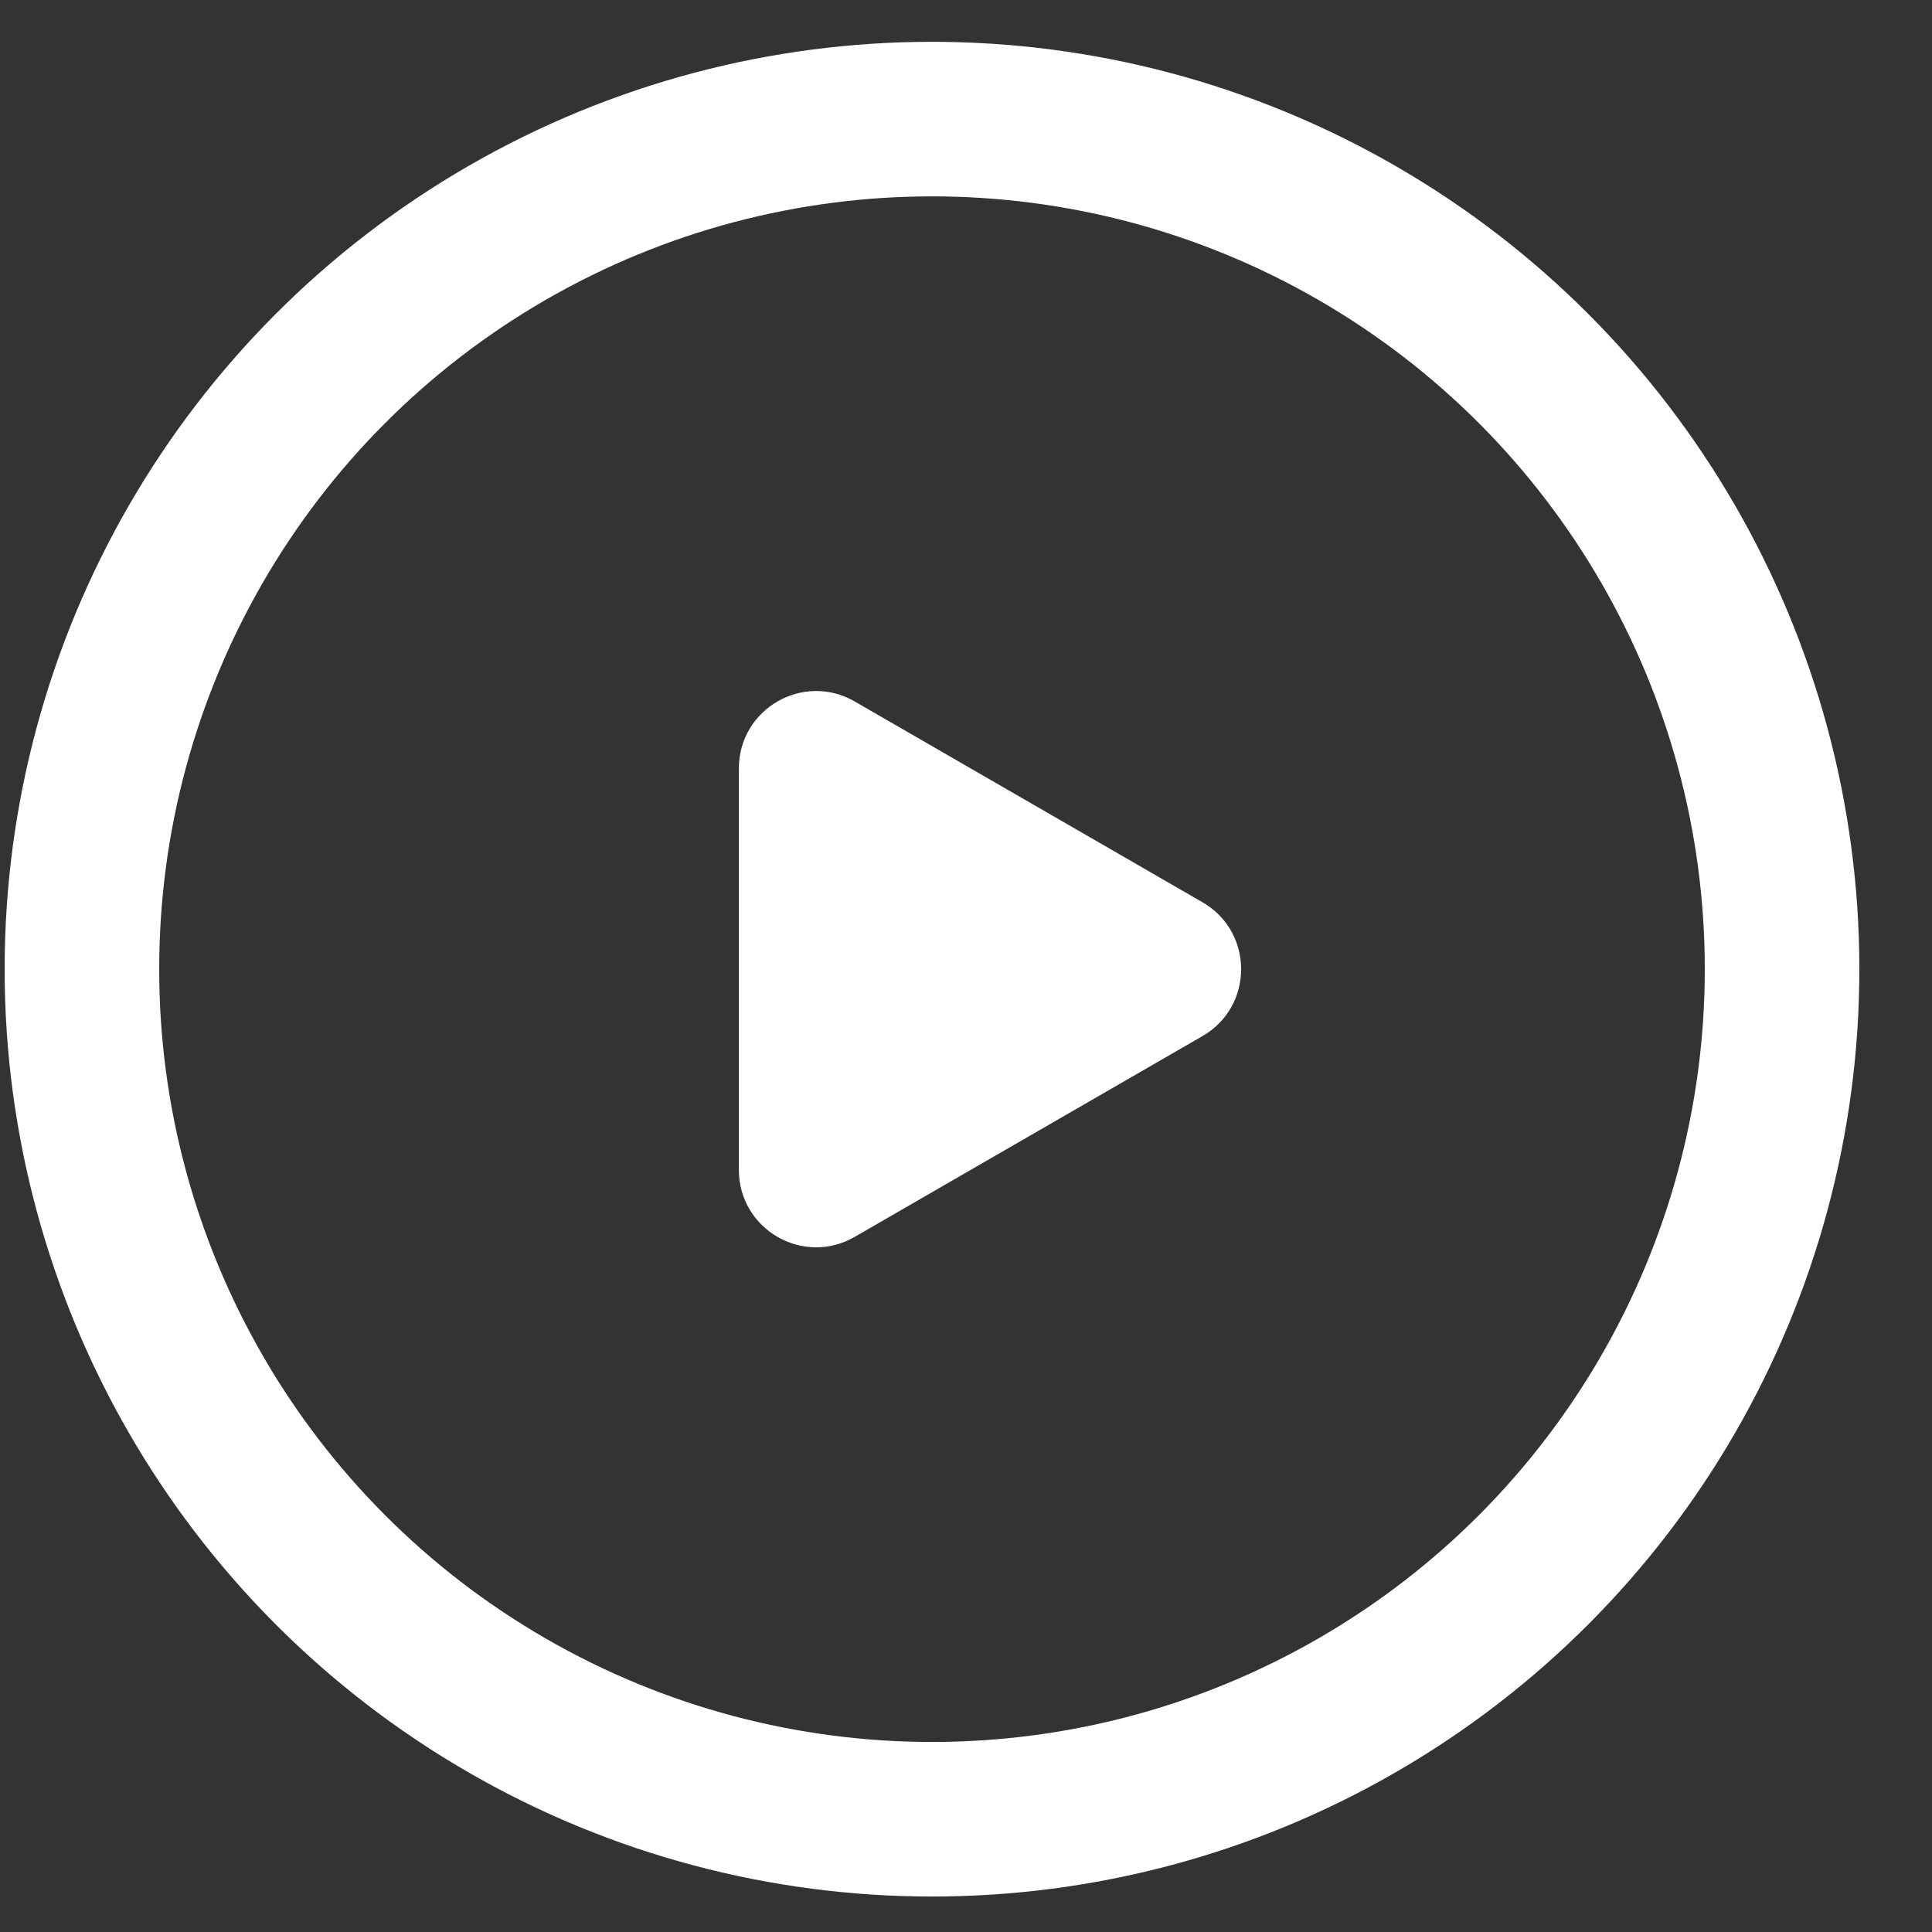
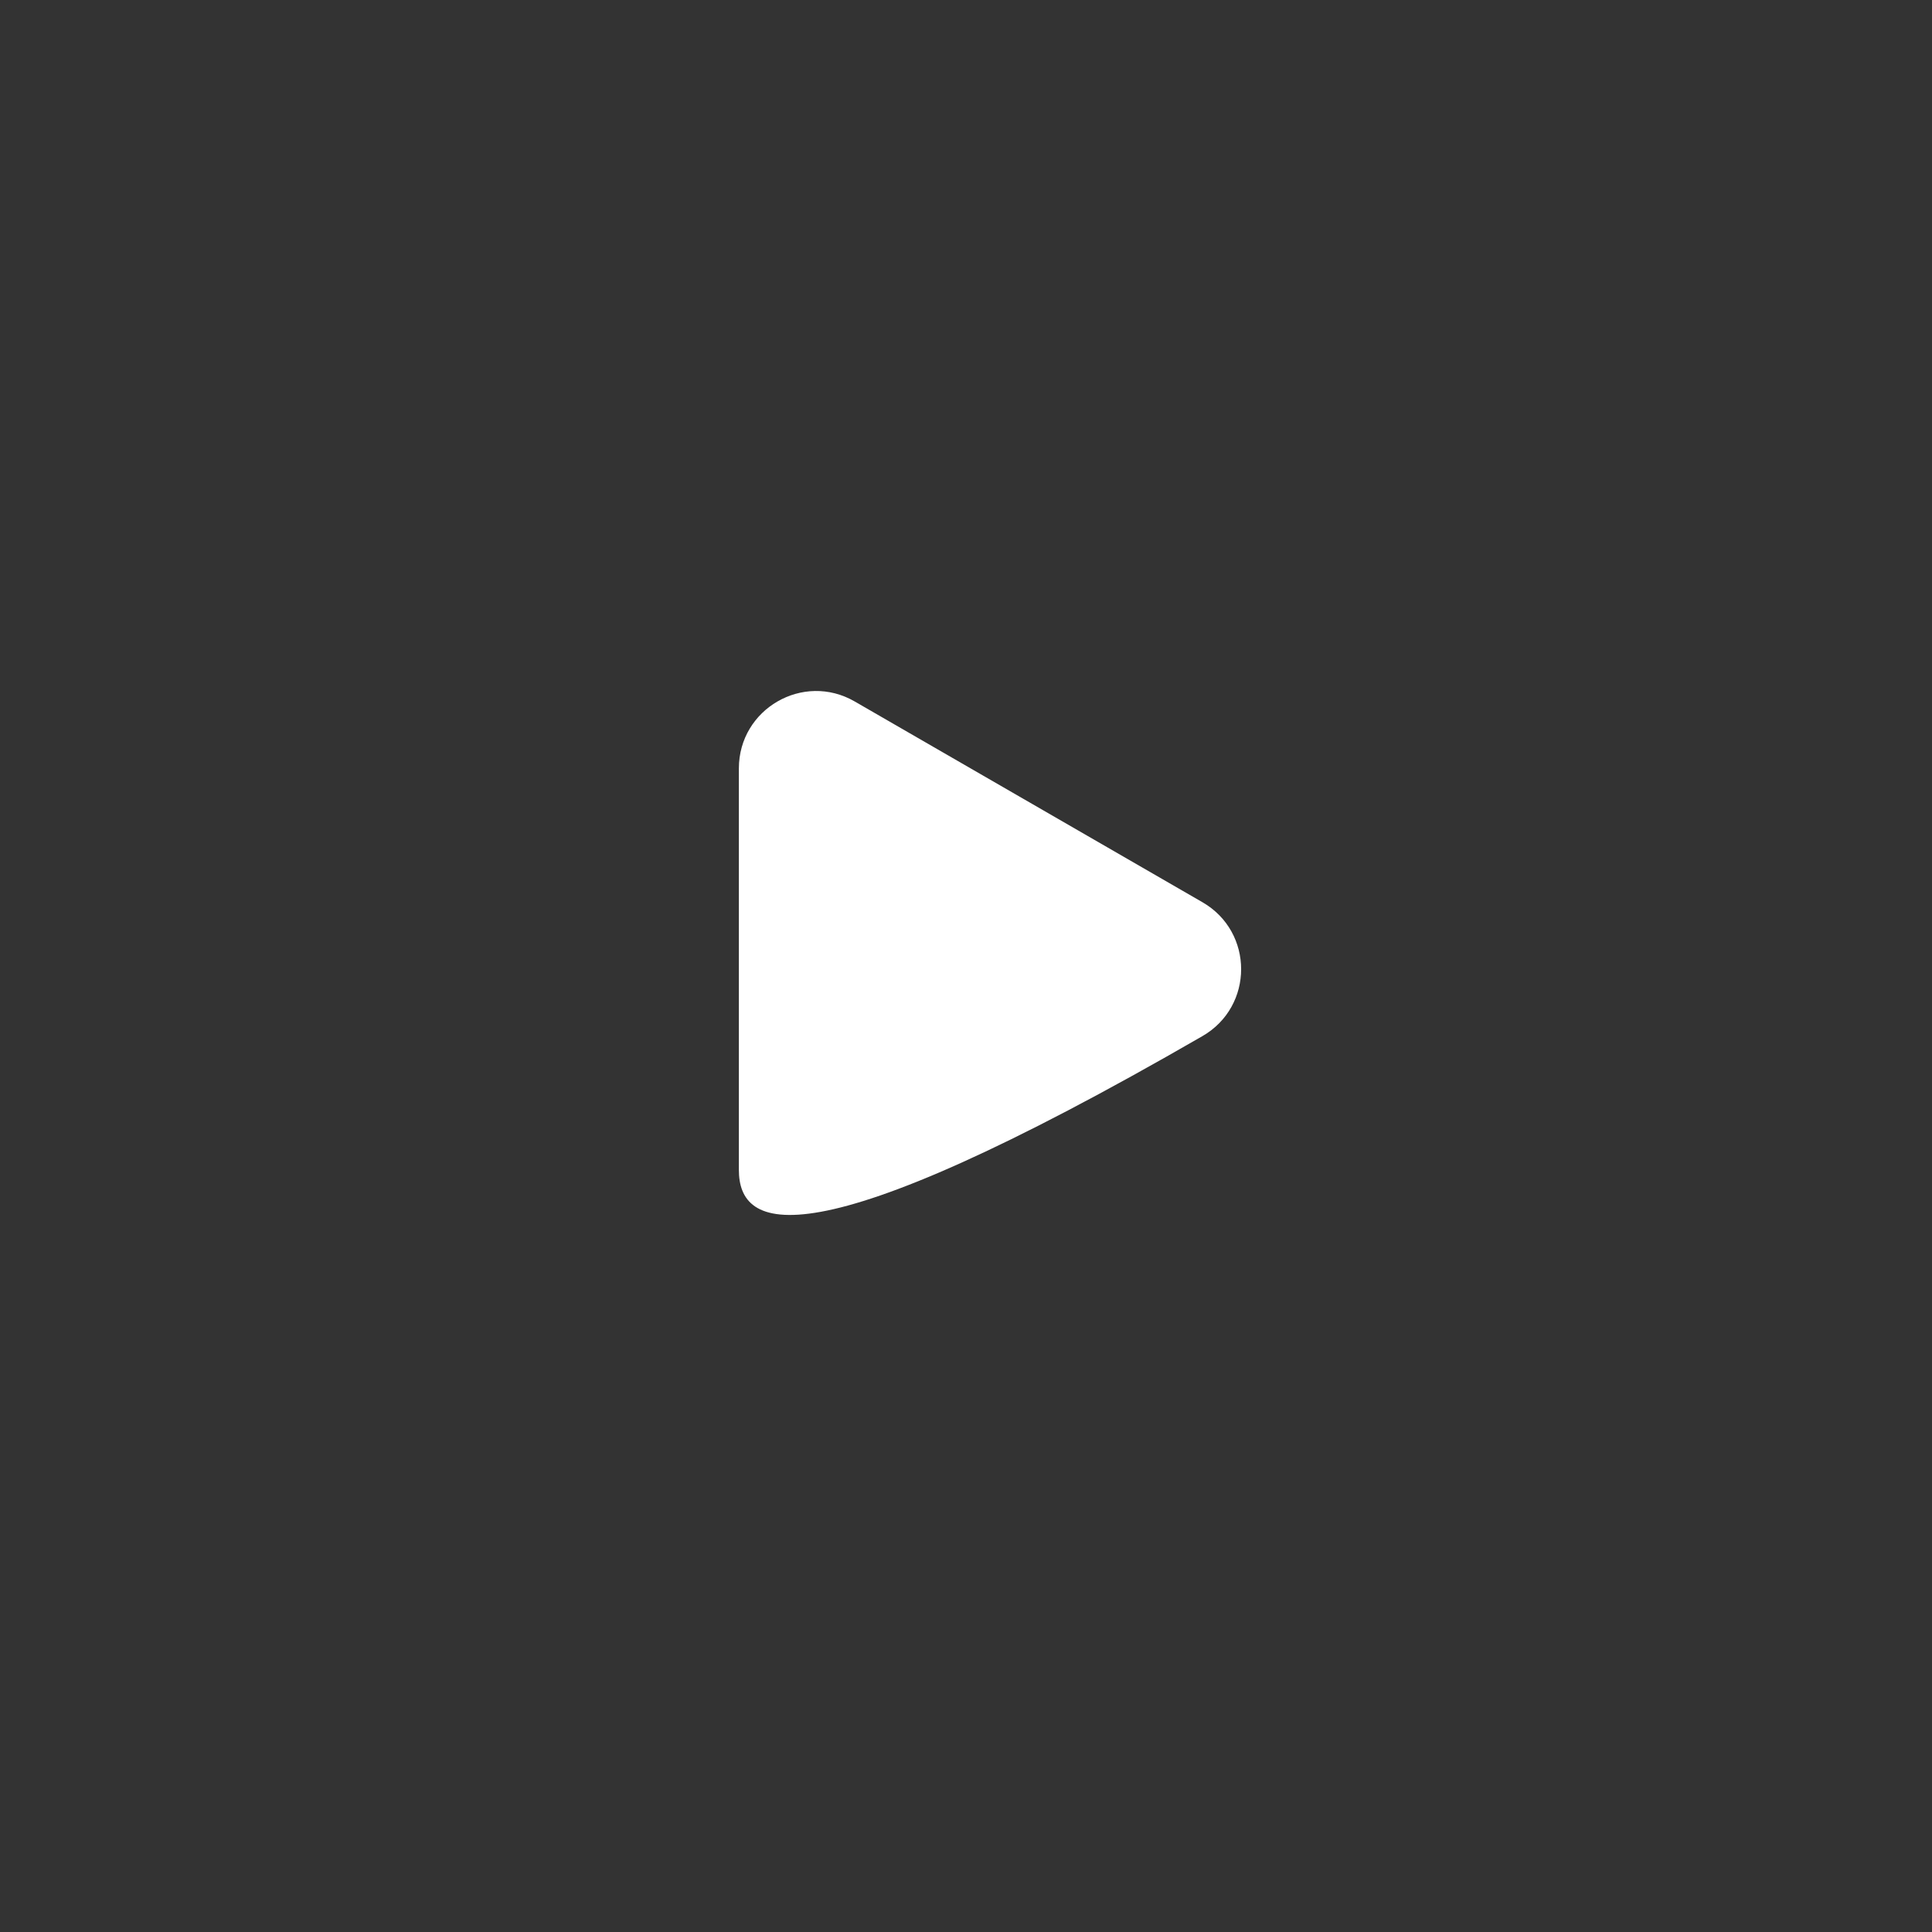
<svg xmlns="http://www.w3.org/2000/svg" width="25" height="25" viewBox="0 0 25 25" fill="none">
  <rect x="0" y="0" width="25" height="25" fill="#333333" stroke="none" />
  <g clip-path="url(#clip0_319_40278)">
-     <circle cx="12.06" cy="12.541" r="11" stroke="white" stroke-width="2" />
-     <path d="M15.56 11.675C16.227 12.06 16.227 13.022 15.56 13.407L11.06 16.005C10.394 16.39 9.561 15.909 9.561 15.139L9.561 9.943C9.561 9.173 10.394 8.692 11.06 9.077L15.56 11.675Z" fill="white" />
+     <path d="M15.56 11.675C16.227 12.06 16.227 13.022 15.56 13.407C10.394 16.39 9.561 15.909 9.561 15.139L9.561 9.943C9.561 9.173 10.394 8.692 11.06 9.077L15.56 11.675Z" fill="white" />
  </g>
  <defs>
    <clipPath id="clip0_319_40278">
      <rect width="24" height="24" fill="white" transform="translate(0.061 0.541)" />
    </clipPath>
  </defs>
</svg>